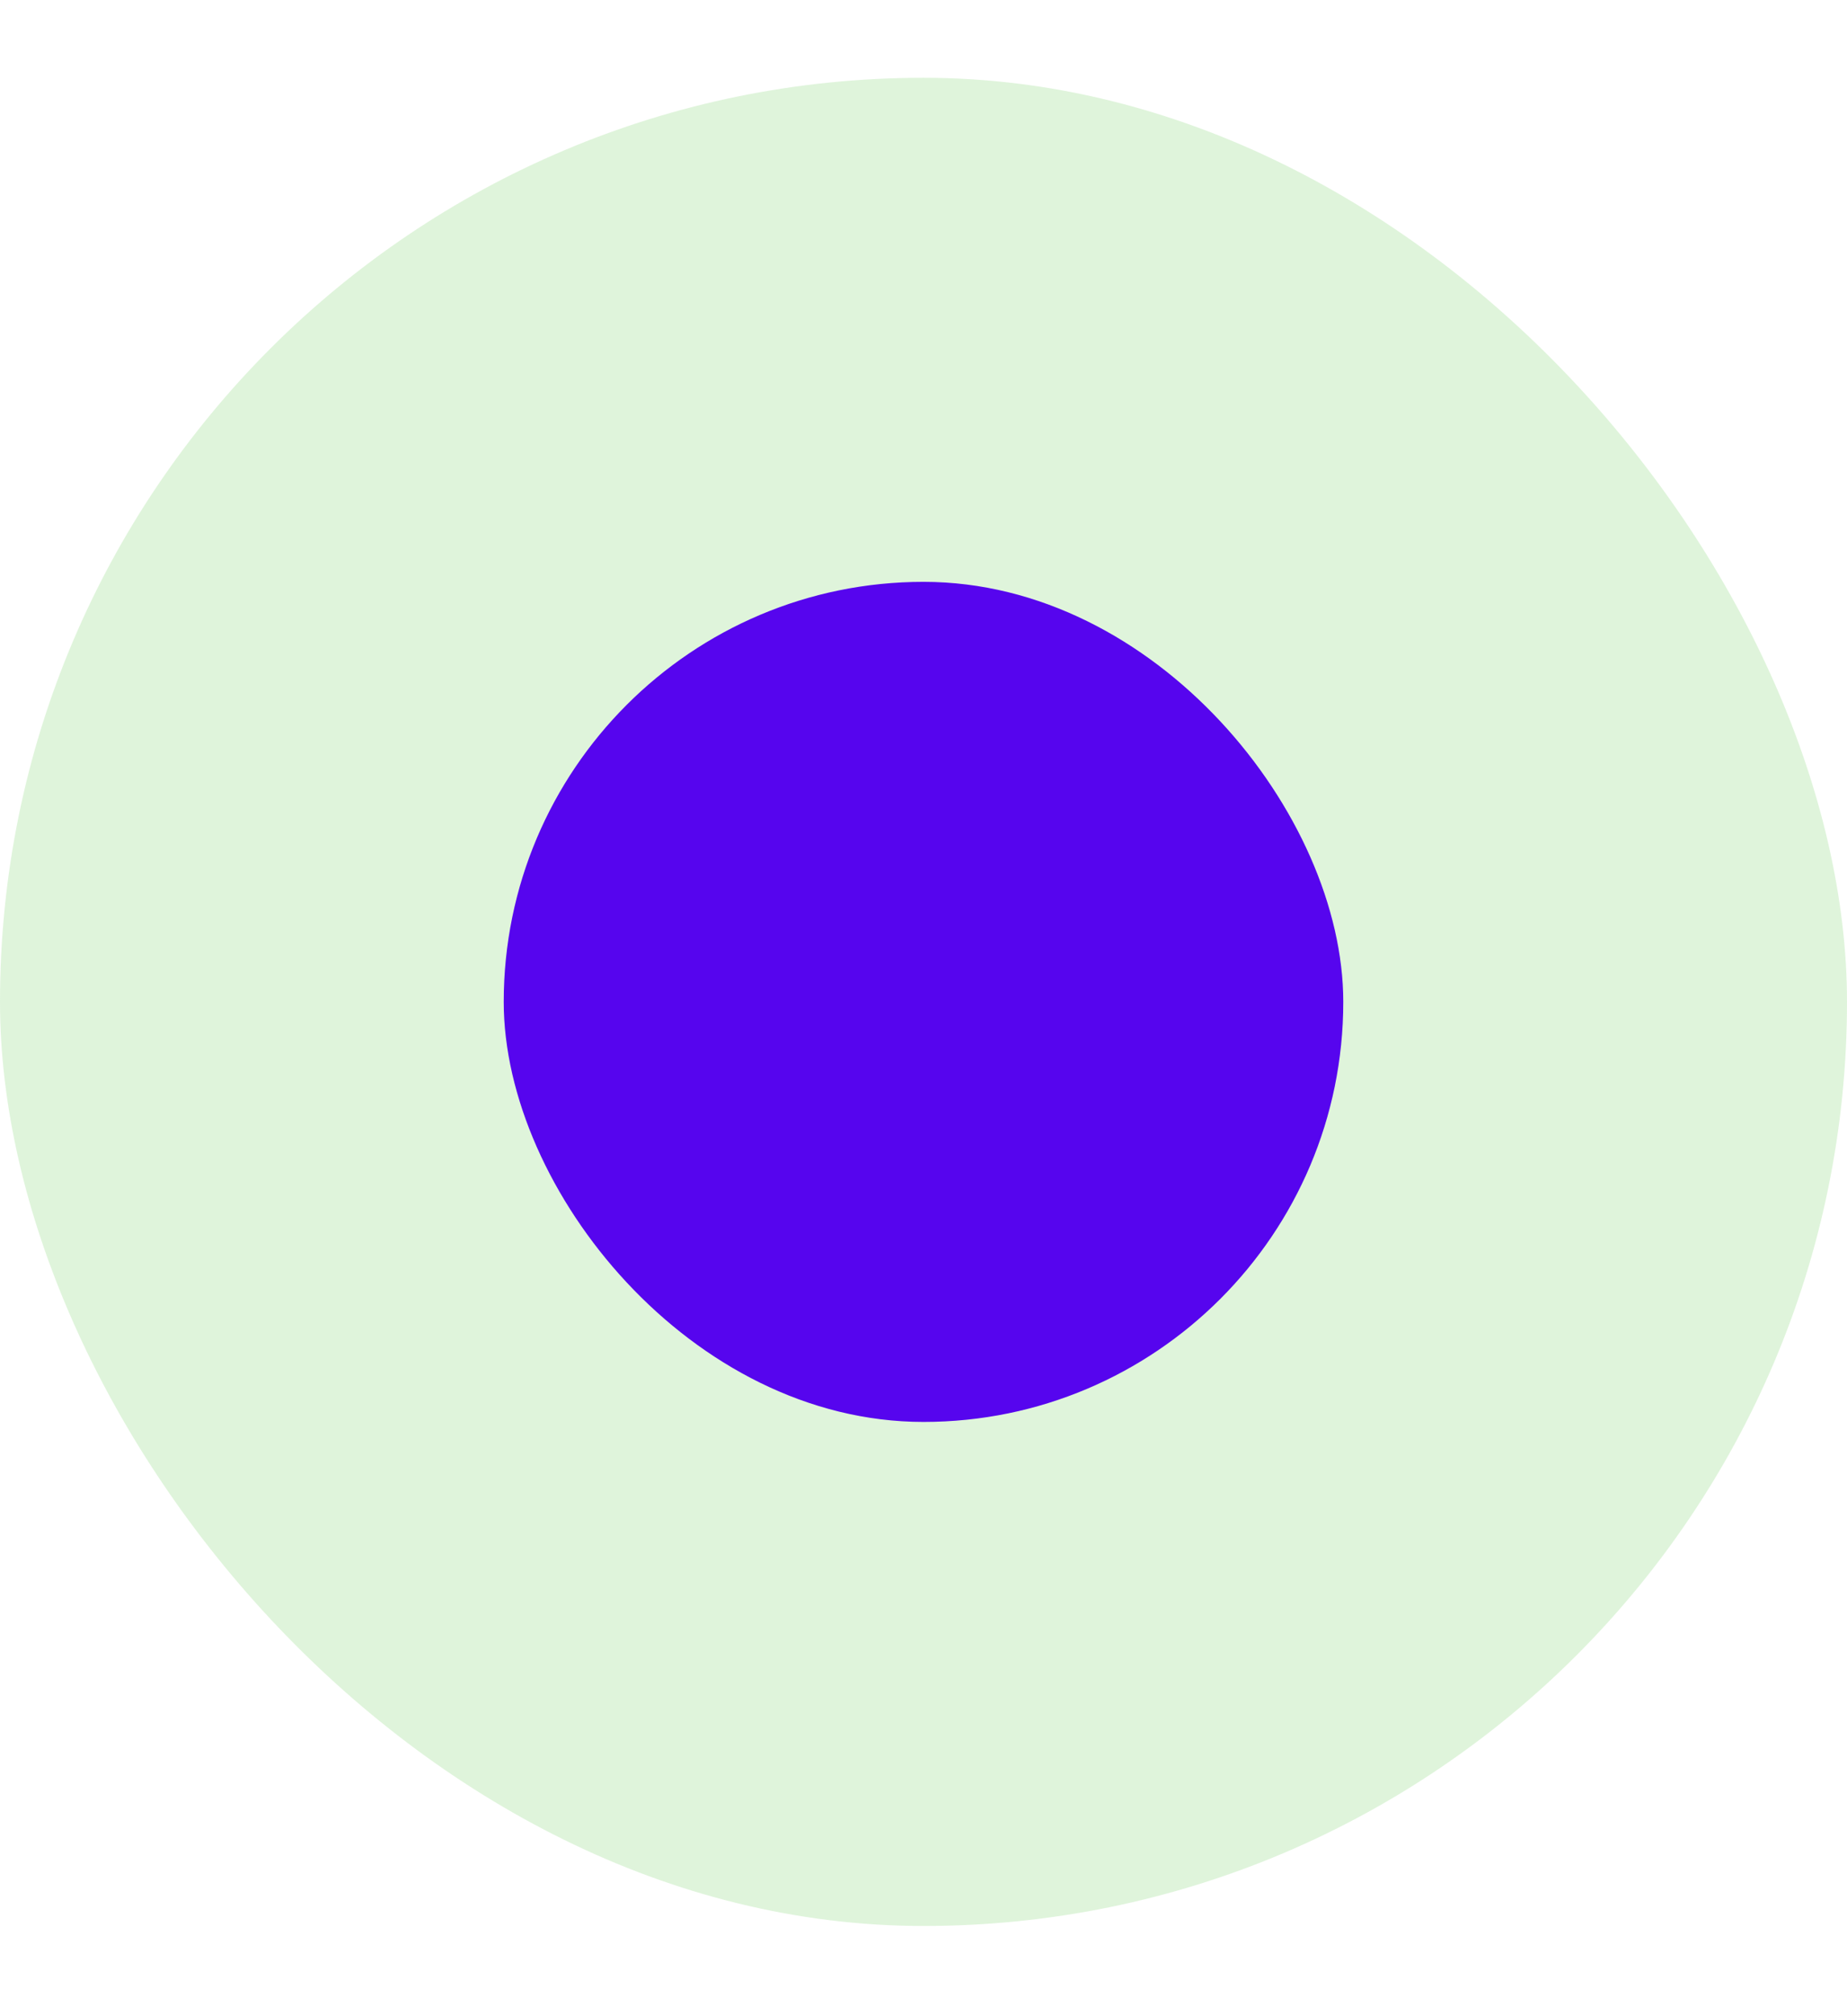
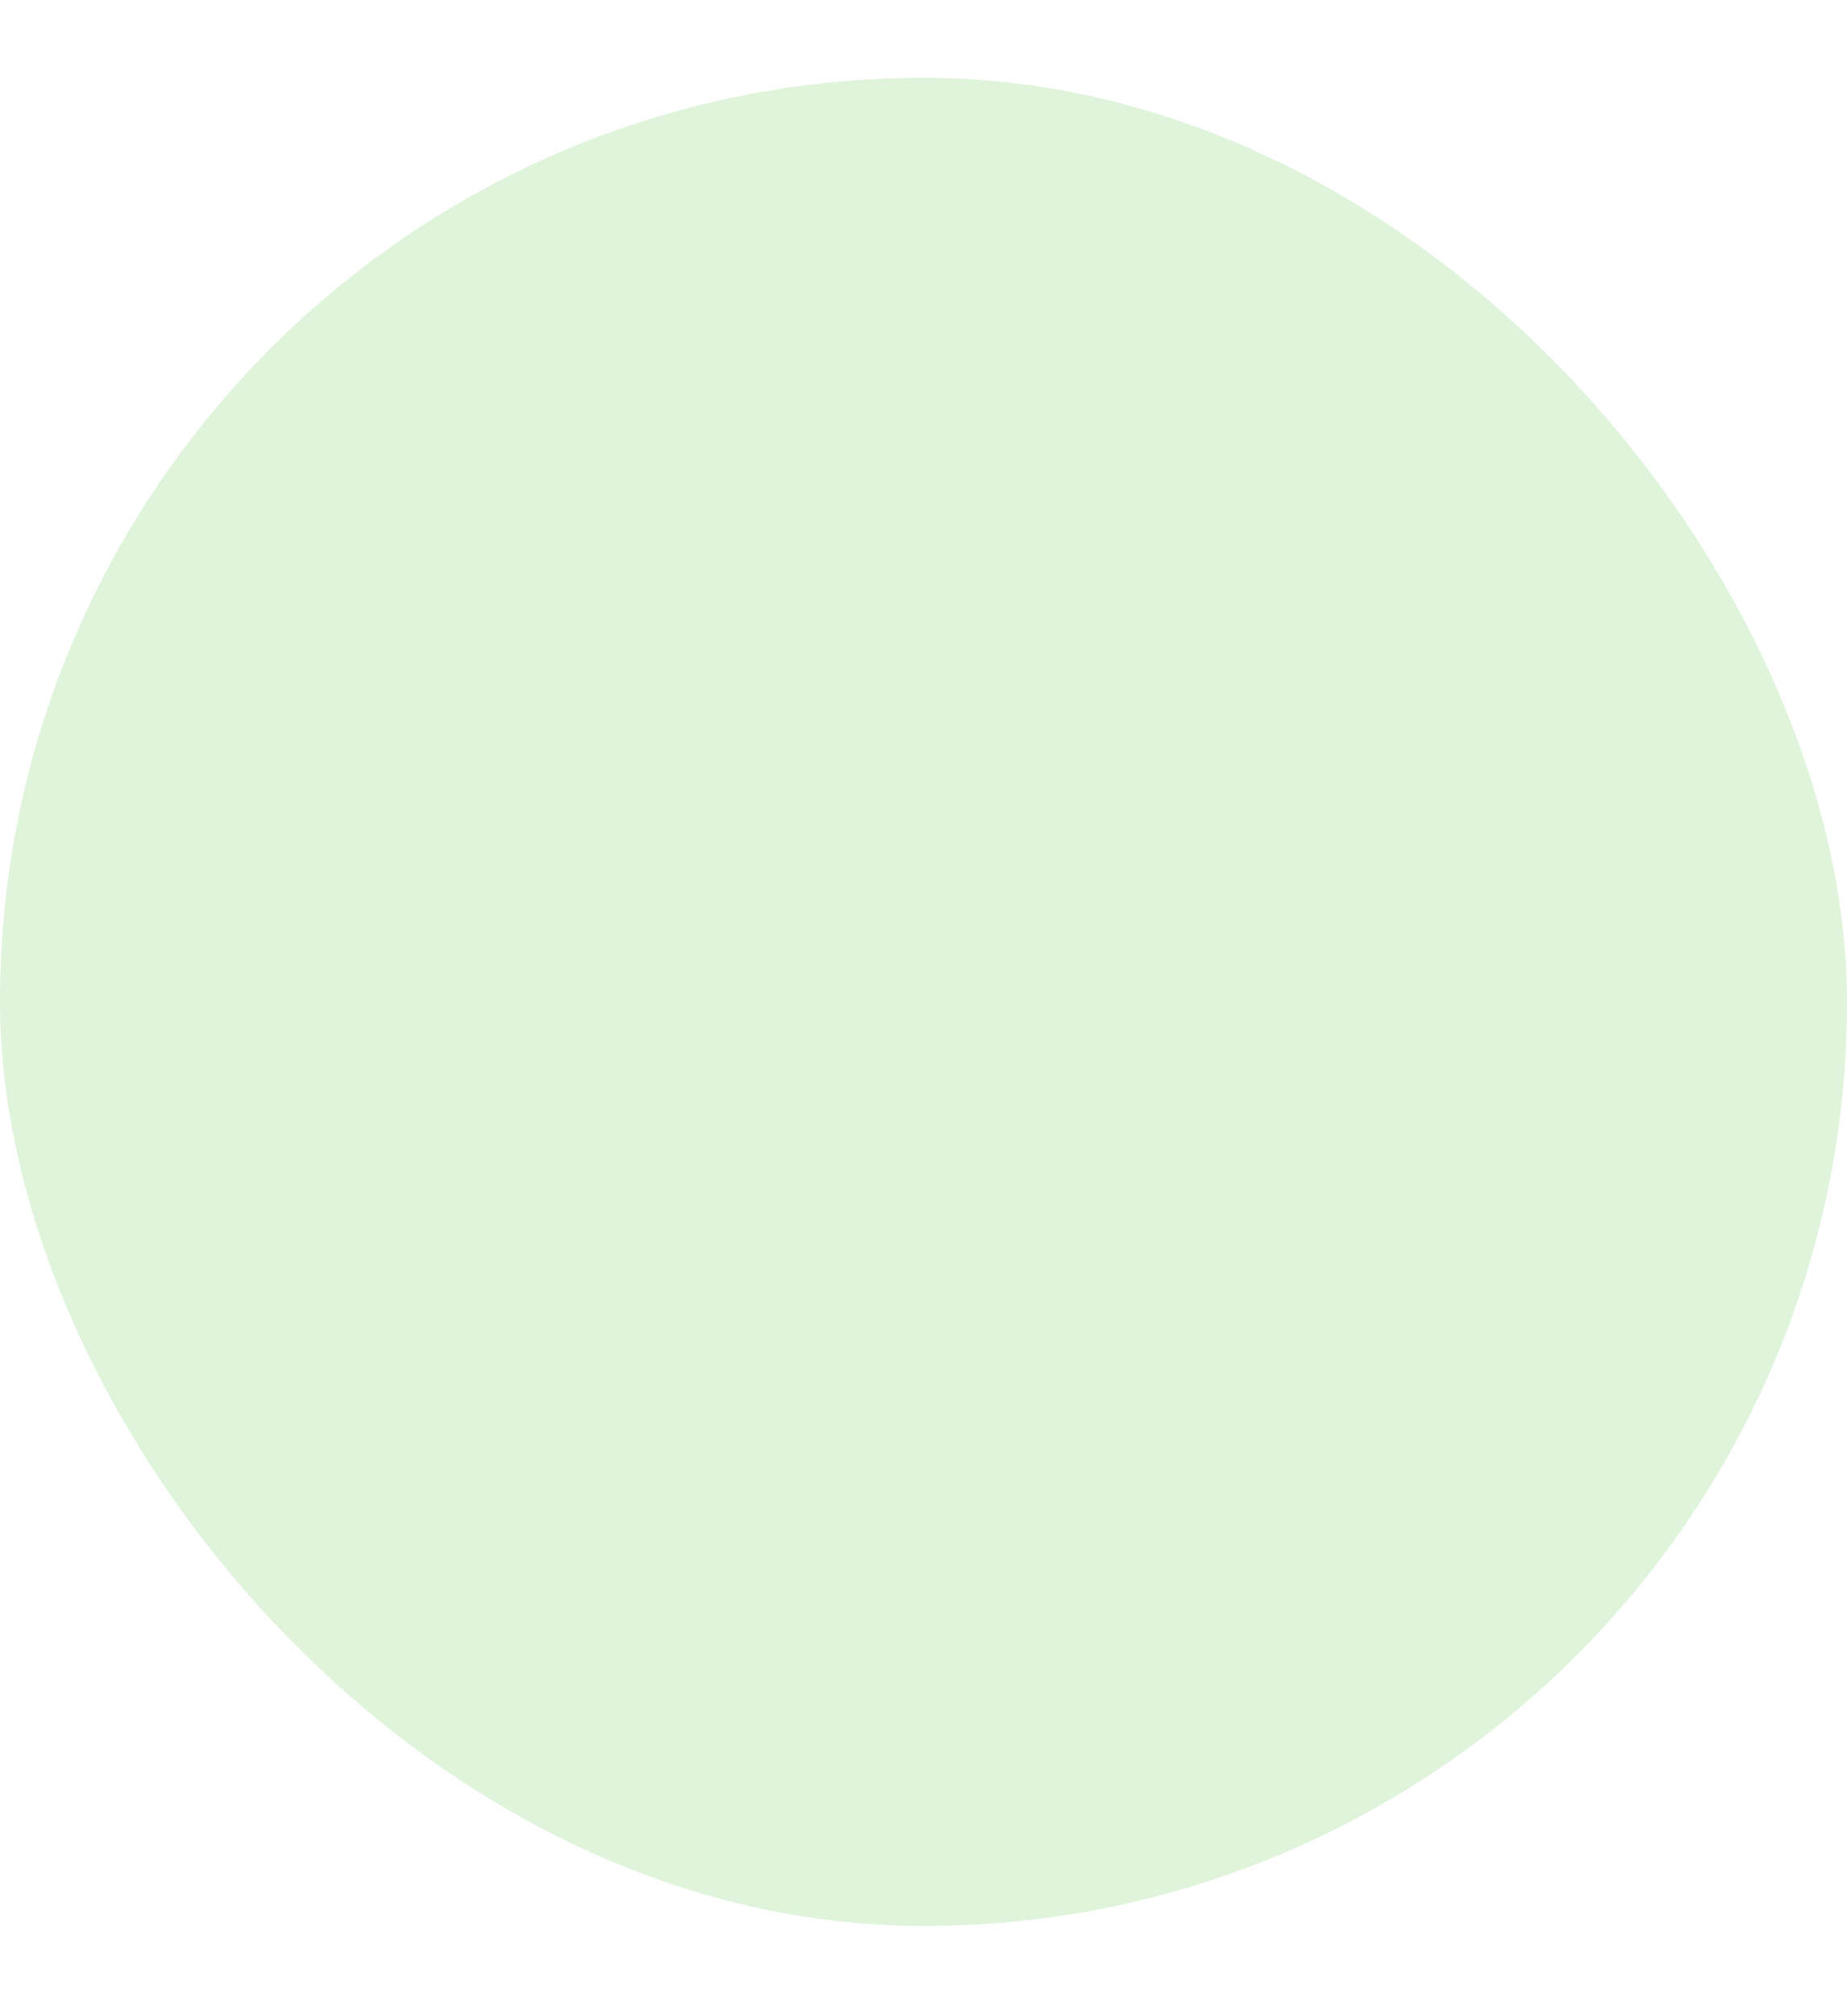
<svg xmlns="http://www.w3.org/2000/svg" width="11" height="12" viewBox="0 0 11 12" fill="none">
  <rect y="0.463" width="11" height="11" rx="5.5" fill="#60C94F" fill-opacity="0.2" />
-   <rect x="3" y="3.463" width="5" height="5" rx="2.5" fill="#5605EE" />
</svg>